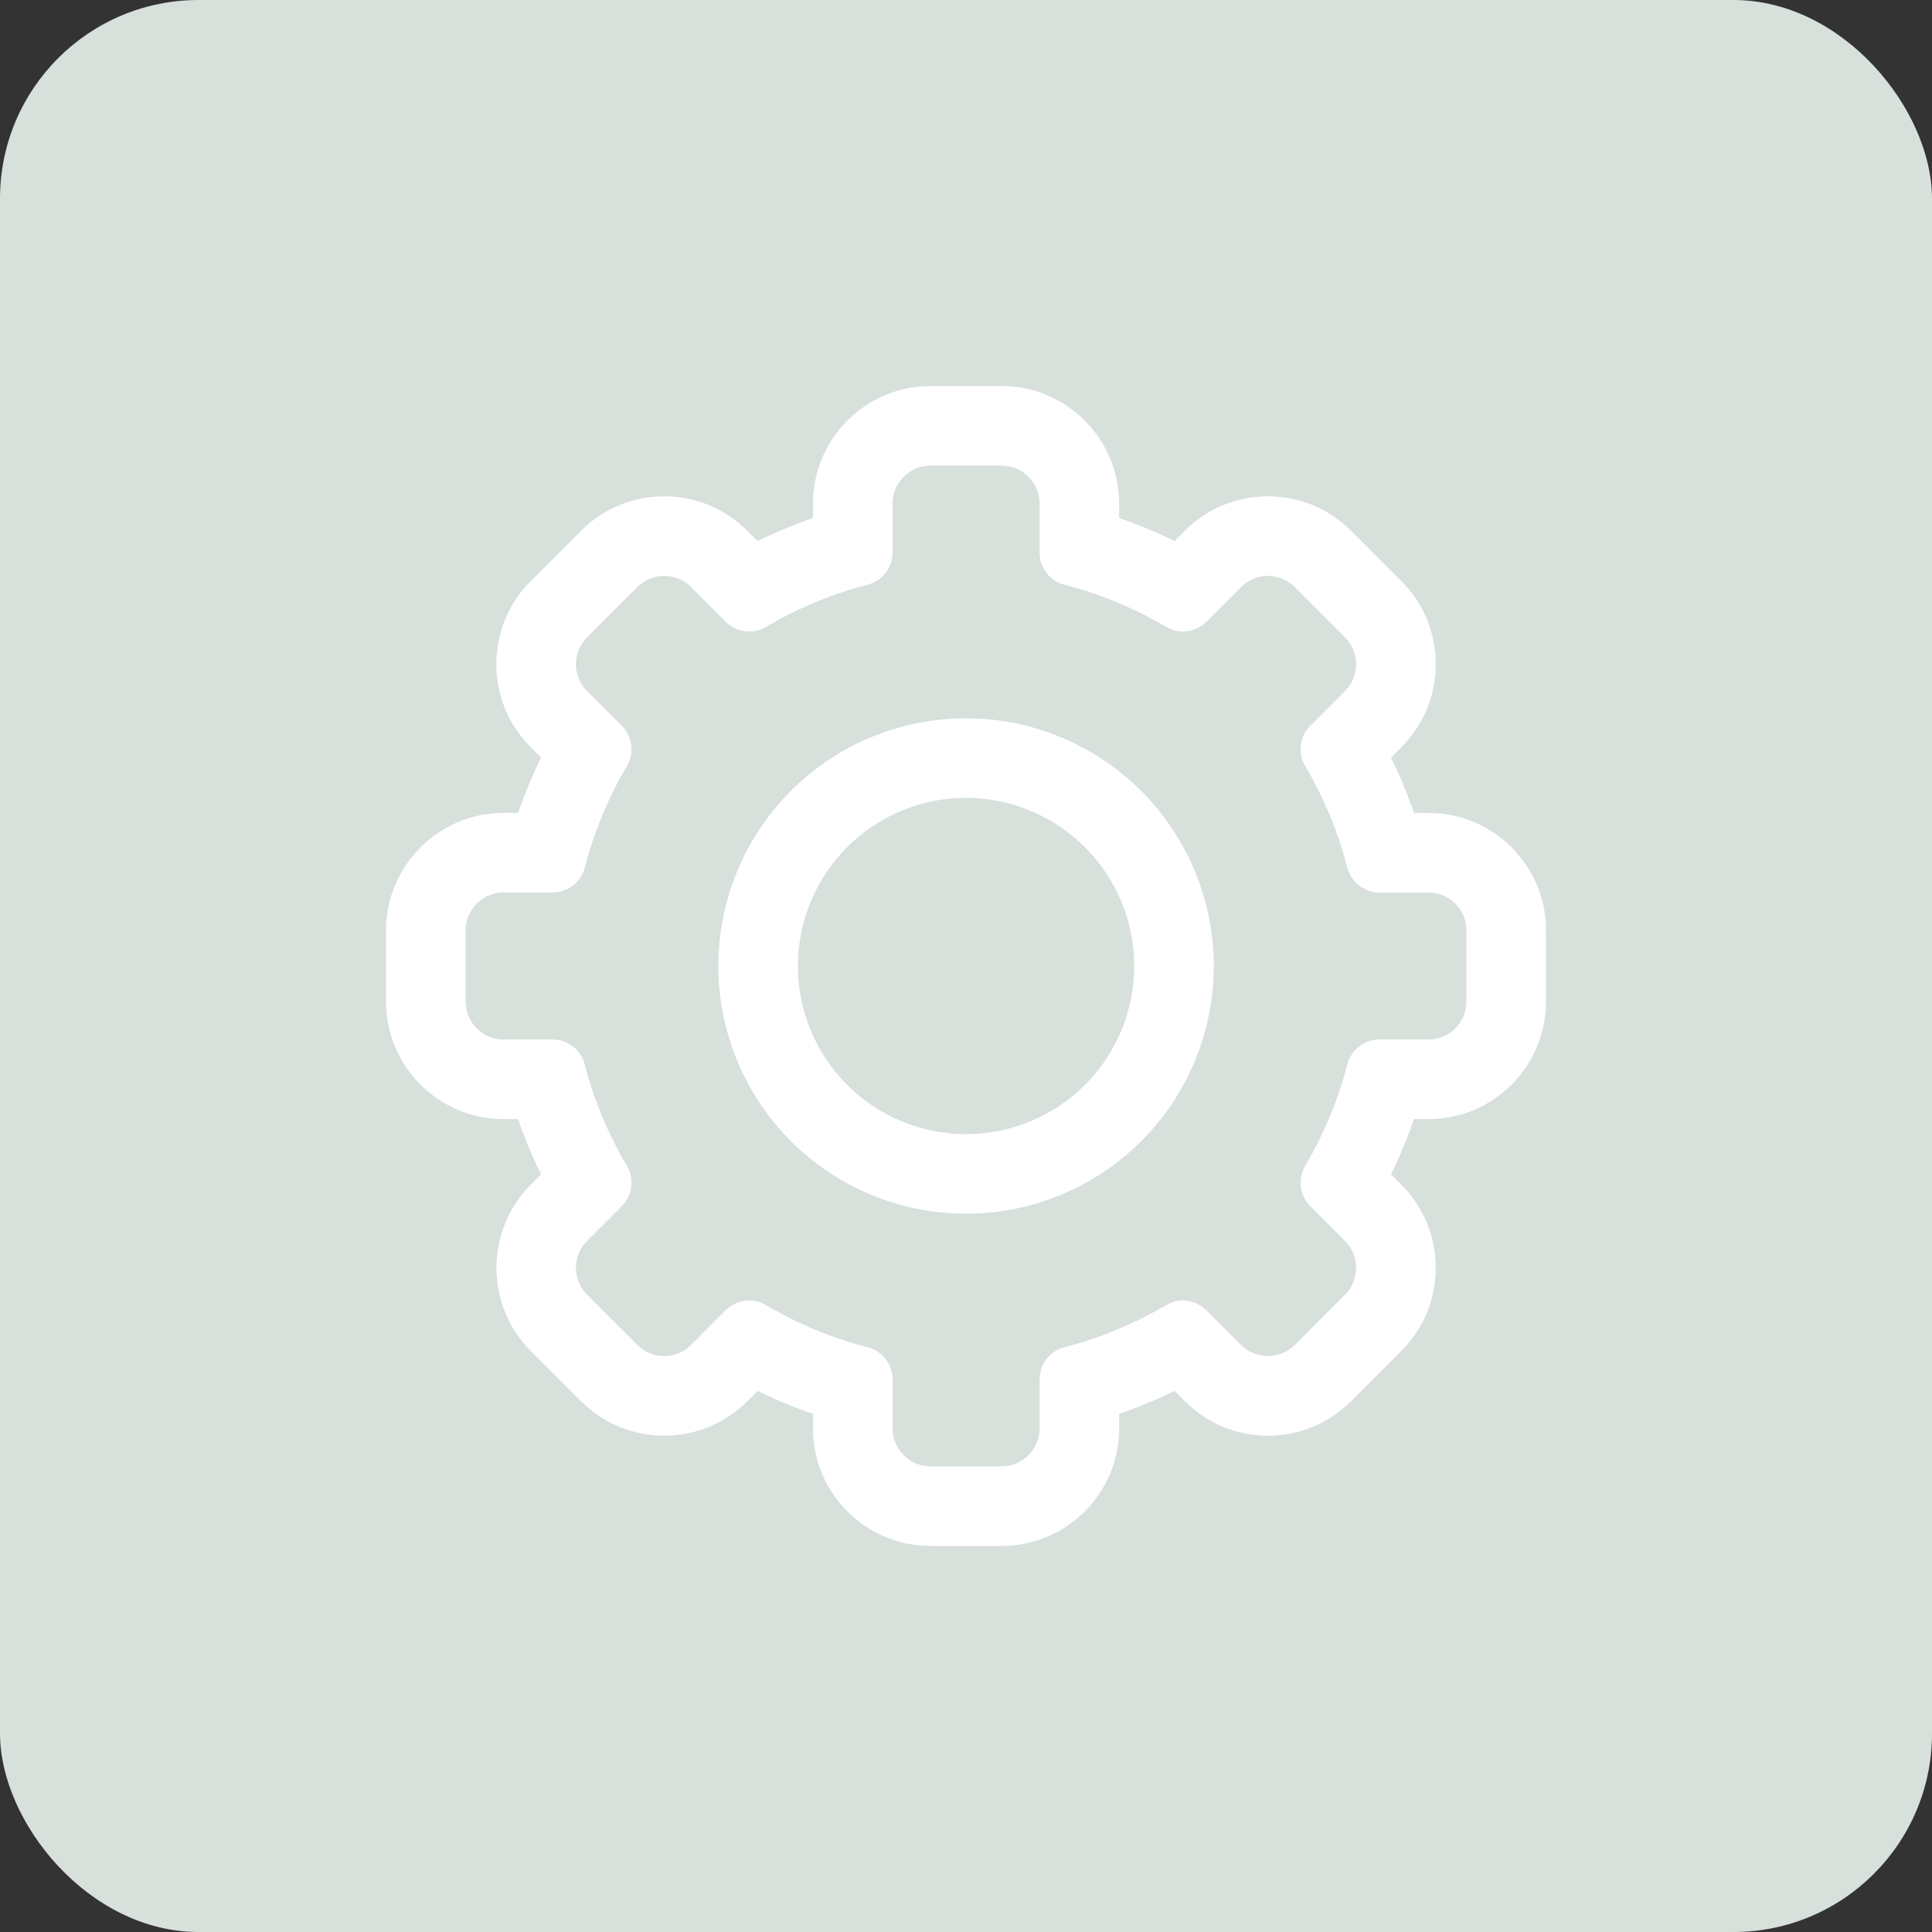
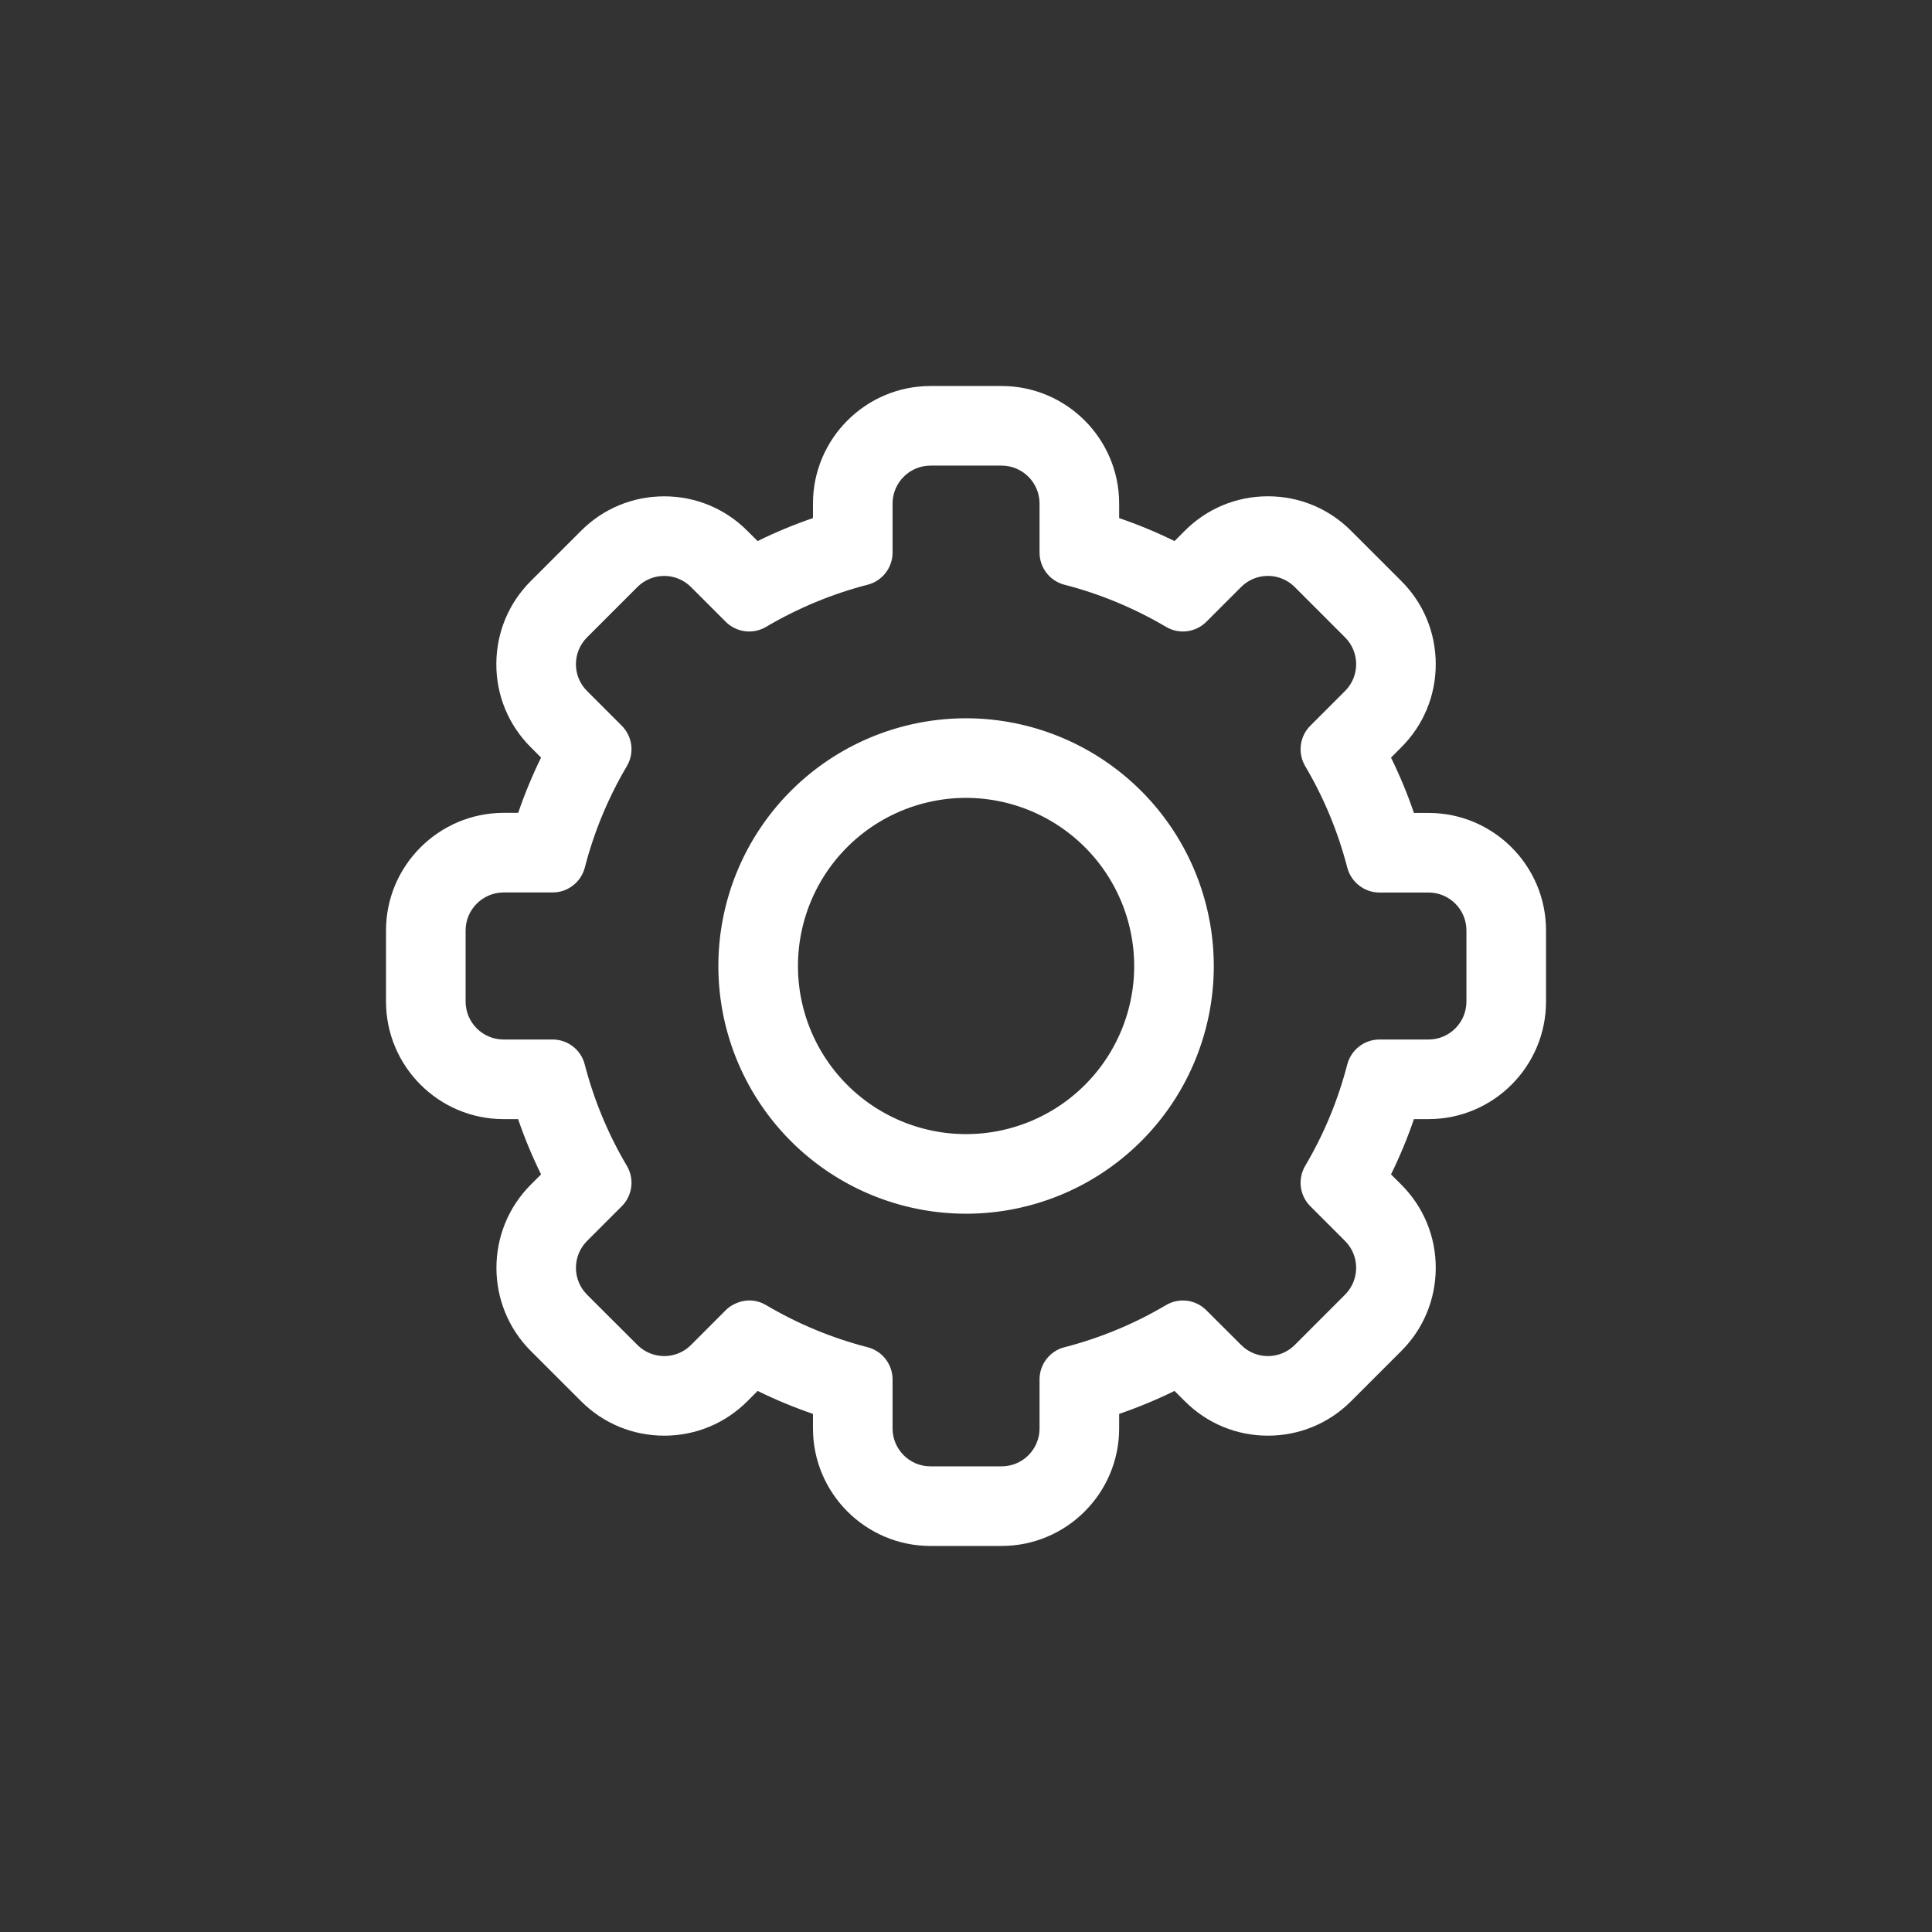
<svg xmlns="http://www.w3.org/2000/svg" width="48.544" height="48.544" viewBox="0 0 48.544 48.544">
  <rect x="0" y="0" width="48.544" height="48.544" fill="#333333" stroke="none" />
  <g id="Group_495" data-name="Group 495" transform="translate(-592.432 -2509.228)">
-     <rect id="Rectangle_75" data-name="Rectangle 75" width="48.544" height="48.544" rx="4.989" transform="translate(592.432 2509.228)" fill="#d7e0da" />
    <g id="Path_387" data-name="Path 387" transform="translate(515.472 2008.262)" fill="none" stroke-linejoin="round">
-       <path d="M96.21,533.759a9.809,9.809,0,0,0,2.551,1.058.837.837,0,0,1,.626.808v1.232a.953.953,0,0,0,.952.953h1.788a.953.953,0,0,0,.953-.953v-1.232a.835.835,0,0,1,.626-.808,9.809,9.809,0,0,0,2.551-1.058.832.832,0,0,1,1.015.129l.873.871a.951.951,0,0,0,1.347,0l1.265-1.265a.955.955,0,0,0,0-1.349l-.873-.873a.836.836,0,0,1-.129-1.015,9.8,9.8,0,0,0,1.058-2.549.836.836,0,0,1,.808-.626h1.233a.953.953,0,0,0,.952-.953v-1.788a.953.953,0,0,0-.952-.952h-1.233a.838.838,0,0,1-.808-.626,9.8,9.8,0,0,0-1.058-2.551.837.837,0,0,1,.129-1.015l.873-.873a.953.953,0,0,0,0-1.347l-1.265-1.265a.951.951,0,0,0-1.347,0l-.873.873a.834.834,0,0,1-1.015.128,9.868,9.868,0,0,0-2.551-1.058.833.833,0,0,1-.626-.808v-1.231a.955.955,0,0,0-.953-.953H100.34a.955.955,0,0,0-.953.953v1.231a.835.835,0,0,1-.626.808,9.868,9.868,0,0,0-2.551,1.058.834.834,0,0,1-1.015-.128l-.873-.873a.953.953,0,0,0-1.347,0l-1.265,1.265a.953.953,0,0,0,0,1.347l.873.873a.834.834,0,0,1,.128,1.015,9.858,9.858,0,0,0-1.057,2.551.837.837,0,0,1-.808.625H89.612a.957.957,0,0,0-.953.953v1.788a.955.955,0,0,0,.953.953h1.233a.833.833,0,0,1,.807.626,9.857,9.857,0,0,0,1.058,2.549.833.833,0,0,1-.128,1.015l-.873.873a.955.955,0,0,0,0,1.349l1.265,1.263a.953.953,0,0,0,1.347,0l.873-.875a.84.84,0,0,1,1.015-.128Z" stroke="none" />
      <path d="M 102.126 537.81 C 102.653 537.81 103.08 537.383 103.08 536.857 L 103.08 535.625 C 103.08 535.245 103.337 534.911 103.706 534.817 C 104.602 534.586 105.459 534.231 106.257 533.759 C 106.584 533.564 107.002 533.617 107.271 533.888 L 108.144 534.759 C 108.521 535.137 109.124 535.128 109.492 534.761 L 110.756 533.496 C 111.122 533.13 111.134 532.525 110.756 532.147 L 109.883 531.274 C 109.614 531.005 109.562 530.589 109.754 530.26 C 110.226 529.464 110.581 528.605 110.812 527.711 C 110.909 527.342 111.241 527.085 111.621 527.085 L 112.854 527.085 C 113.379 527.085 113.806 526.658 113.806 526.131 L 113.806 524.344 C 113.806 523.819 113.379 523.392 112.854 523.392 L 111.621 523.392 C 111.241 523.392 110.909 523.133 110.812 522.766 C 110.581 521.87 110.226 521.013 109.754 520.215 C 109.562 519.888 109.614 519.47 109.883 519.201 L 110.756 518.328 C 111.133 517.952 111.124 517.346 110.756 516.981 L 109.492 515.716 C 109.126 515.348 108.521 515.338 108.144 515.716 L 107.271 516.589 C 107.002 516.858 106.584 516.911 106.257 516.716 C 105.459 516.246 104.602 515.889 103.706 515.658 C 103.337 515.564 103.08 515.231 103.08 514.85 L 103.08 513.618 C 103.08 513.094 102.653 512.665 102.126 512.665 L 100.34 512.665 C 99.814 512.665 99.387 513.094 99.387 513.618 L 99.387 514.85 C 99.387 515.231 99.128 515.564 98.76 515.658 C 97.865 515.889 97.007 516.246 96.21 516.716 C 95.883 516.911 95.464 516.858 95.195 516.589 L 94.322 515.716 C 93.946 515.34 93.342 515.348 92.975 515.716 L 91.71 516.981 C 91.344 517.346 91.332 517.95 91.71 518.328 L 92.583 519.201 C 92.852 519.47 92.905 519.888 92.711 520.215 C 92.24 521.013 91.885 521.87 91.654 522.766 C 91.558 523.133 91.225 523.39 90.846 523.39 L 89.612 523.39 C 89.088 523.392 88.659 523.819 88.659 524.344 L 88.659 526.131 C 88.659 526.658 89.088 527.085 89.612 527.085 L 90.846 527.085 C 91.225 527.085 91.558 527.342 91.652 527.711 C 91.883 528.605 92.24 529.464 92.711 530.26 C 92.905 530.589 92.852 531.005 92.583 531.274 L 91.71 532.147 C 91.334 532.525 91.343 533.129 91.71 533.496 L 92.975 534.759 C 93.341 535.127 93.946 535.137 94.322 534.761 L 95.195 533.886 C 95.394 533.688 95.807 533.52 96.21 533.759 C 97.007 534.231 97.865 534.586 98.76 534.817 C 99.128 534.911 99.387 535.245 99.387 535.625 L 99.387 536.857 C 99.387 537.383 99.814 537.81 100.338 537.81 L 102.126 537.81 M 102.126 539.81 L 100.338 539.81 C 98.711 539.81 97.387 538.485 97.387 536.857 L 97.387 536.492 C 96.911 536.329 96.446 536.136 95.996 535.915 L 95.738 536.174 C 95.179 536.732 94.439 537.039 93.651 537.039 C 92.86 537.039 92.118 536.732 91.561 536.174 L 90.297 534.911 C 89.147 533.761 89.146 531.889 90.292 530.737 L 90.555 530.474 C 90.333 530.024 90.14 529.56 89.978 529.085 L 89.612 529.085 C 87.984 529.085 86.659 527.76 86.659 526.131 L 86.659 524.344 C 86.659 522.72 87.981 521.396 89.606 521.39 C 89.608 521.39 89.61 521.39 89.612 521.39 L 89.98 521.39 C 90.142 520.916 90.334 520.452 90.555 520.001 L 90.296 519.742 C 89.733 519.179 89.426 518.432 89.431 517.637 C 89.436 516.854 89.743 516.119 90.296 515.566 L 91.561 514.302 C 92.118 513.744 92.86 513.437 93.649 513.437 C 94.438 513.437 95.179 513.744 95.736 514.302 L 95.996 514.561 C 96.447 514.339 96.912 514.146 97.387 513.983 L 97.387 513.618 C 97.387 511.99 98.712 510.665 100.34 510.665 L 102.126 510.665 C 103.755 510.665 105.08 511.99 105.08 513.618 L 105.08 513.984 C 105.555 514.146 106.019 514.339 106.471 514.561 L 106.73 514.302 C 107.285 513.745 108.027 513.436 108.817 513.436 C 109.609 513.436 110.352 513.745 110.909 514.305 L 112.171 515.566 C 112.726 516.119 113.034 516.861 113.035 517.651 C 113.036 518.441 112.729 519.184 112.17 519.742 L 111.911 520.002 C 112.132 520.452 112.325 520.917 112.487 521.392 L 112.854 521.392 C 114.482 521.392 115.806 522.716 115.806 524.344 L 115.806 526.131 C 115.806 527.76 114.482 529.085 112.854 529.085 L 112.487 529.085 C 112.325 529.56 112.132 530.024 111.911 530.474 L 112.171 530.733 C 112.733 531.296 113.04 532.044 113.035 532.839 C 113.03 533.622 112.723 534.358 112.171 534.91 L 110.906 536.175 C 110.348 536.732 109.607 537.039 108.818 537.039 C 108.03 537.039 107.289 536.732 106.731 536.174 L 106.471 535.915 C 106.02 536.136 105.555 536.329 105.08 536.492 L 105.08 536.857 C 105.08 538.485 103.755 539.81 102.126 539.81 Z" stroke="none" fill="#fff" />
    </g>
    <path id="Path_388" data-name="Path 388" d="M98.084,516.866a5.224,5.224,0,1,0,5.226,5.223,5.23,5.23,0,0,0-5.226-5.223Z" transform="translate(518.62 2011.41)" fill="none" stroke="#fff" stroke-linejoin="round" stroke-width="2" />
  </g>
</svg>